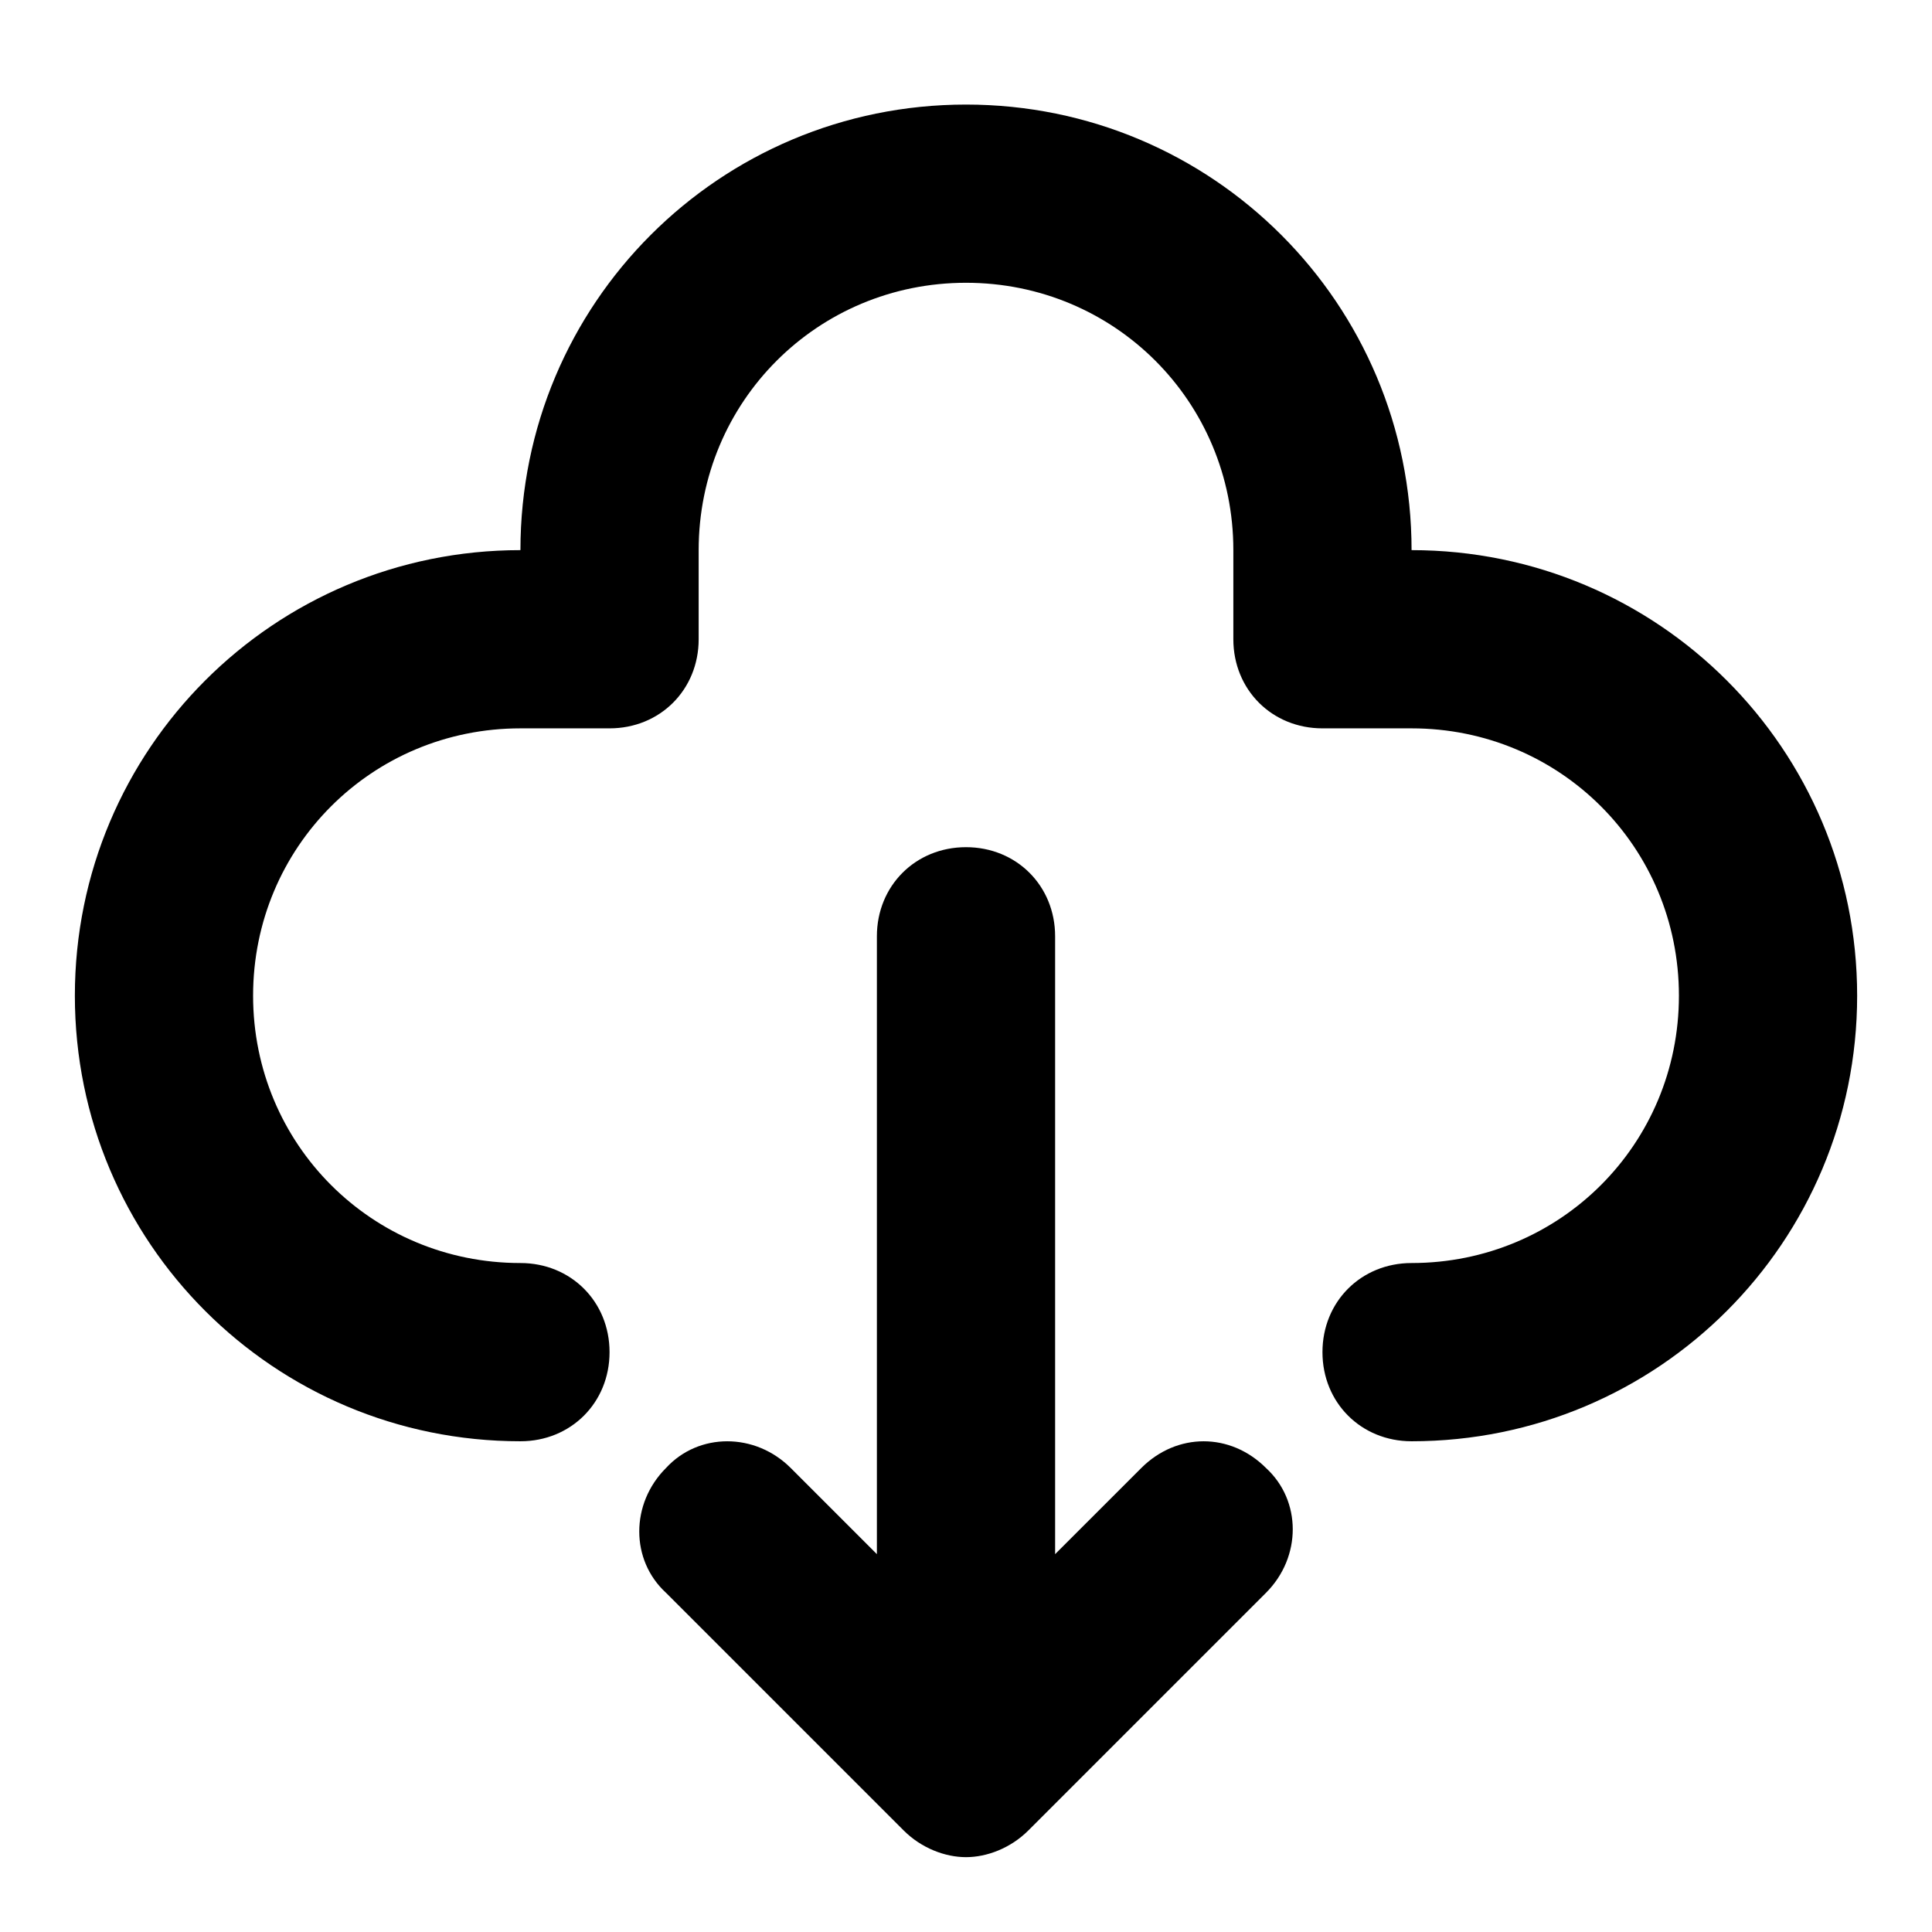
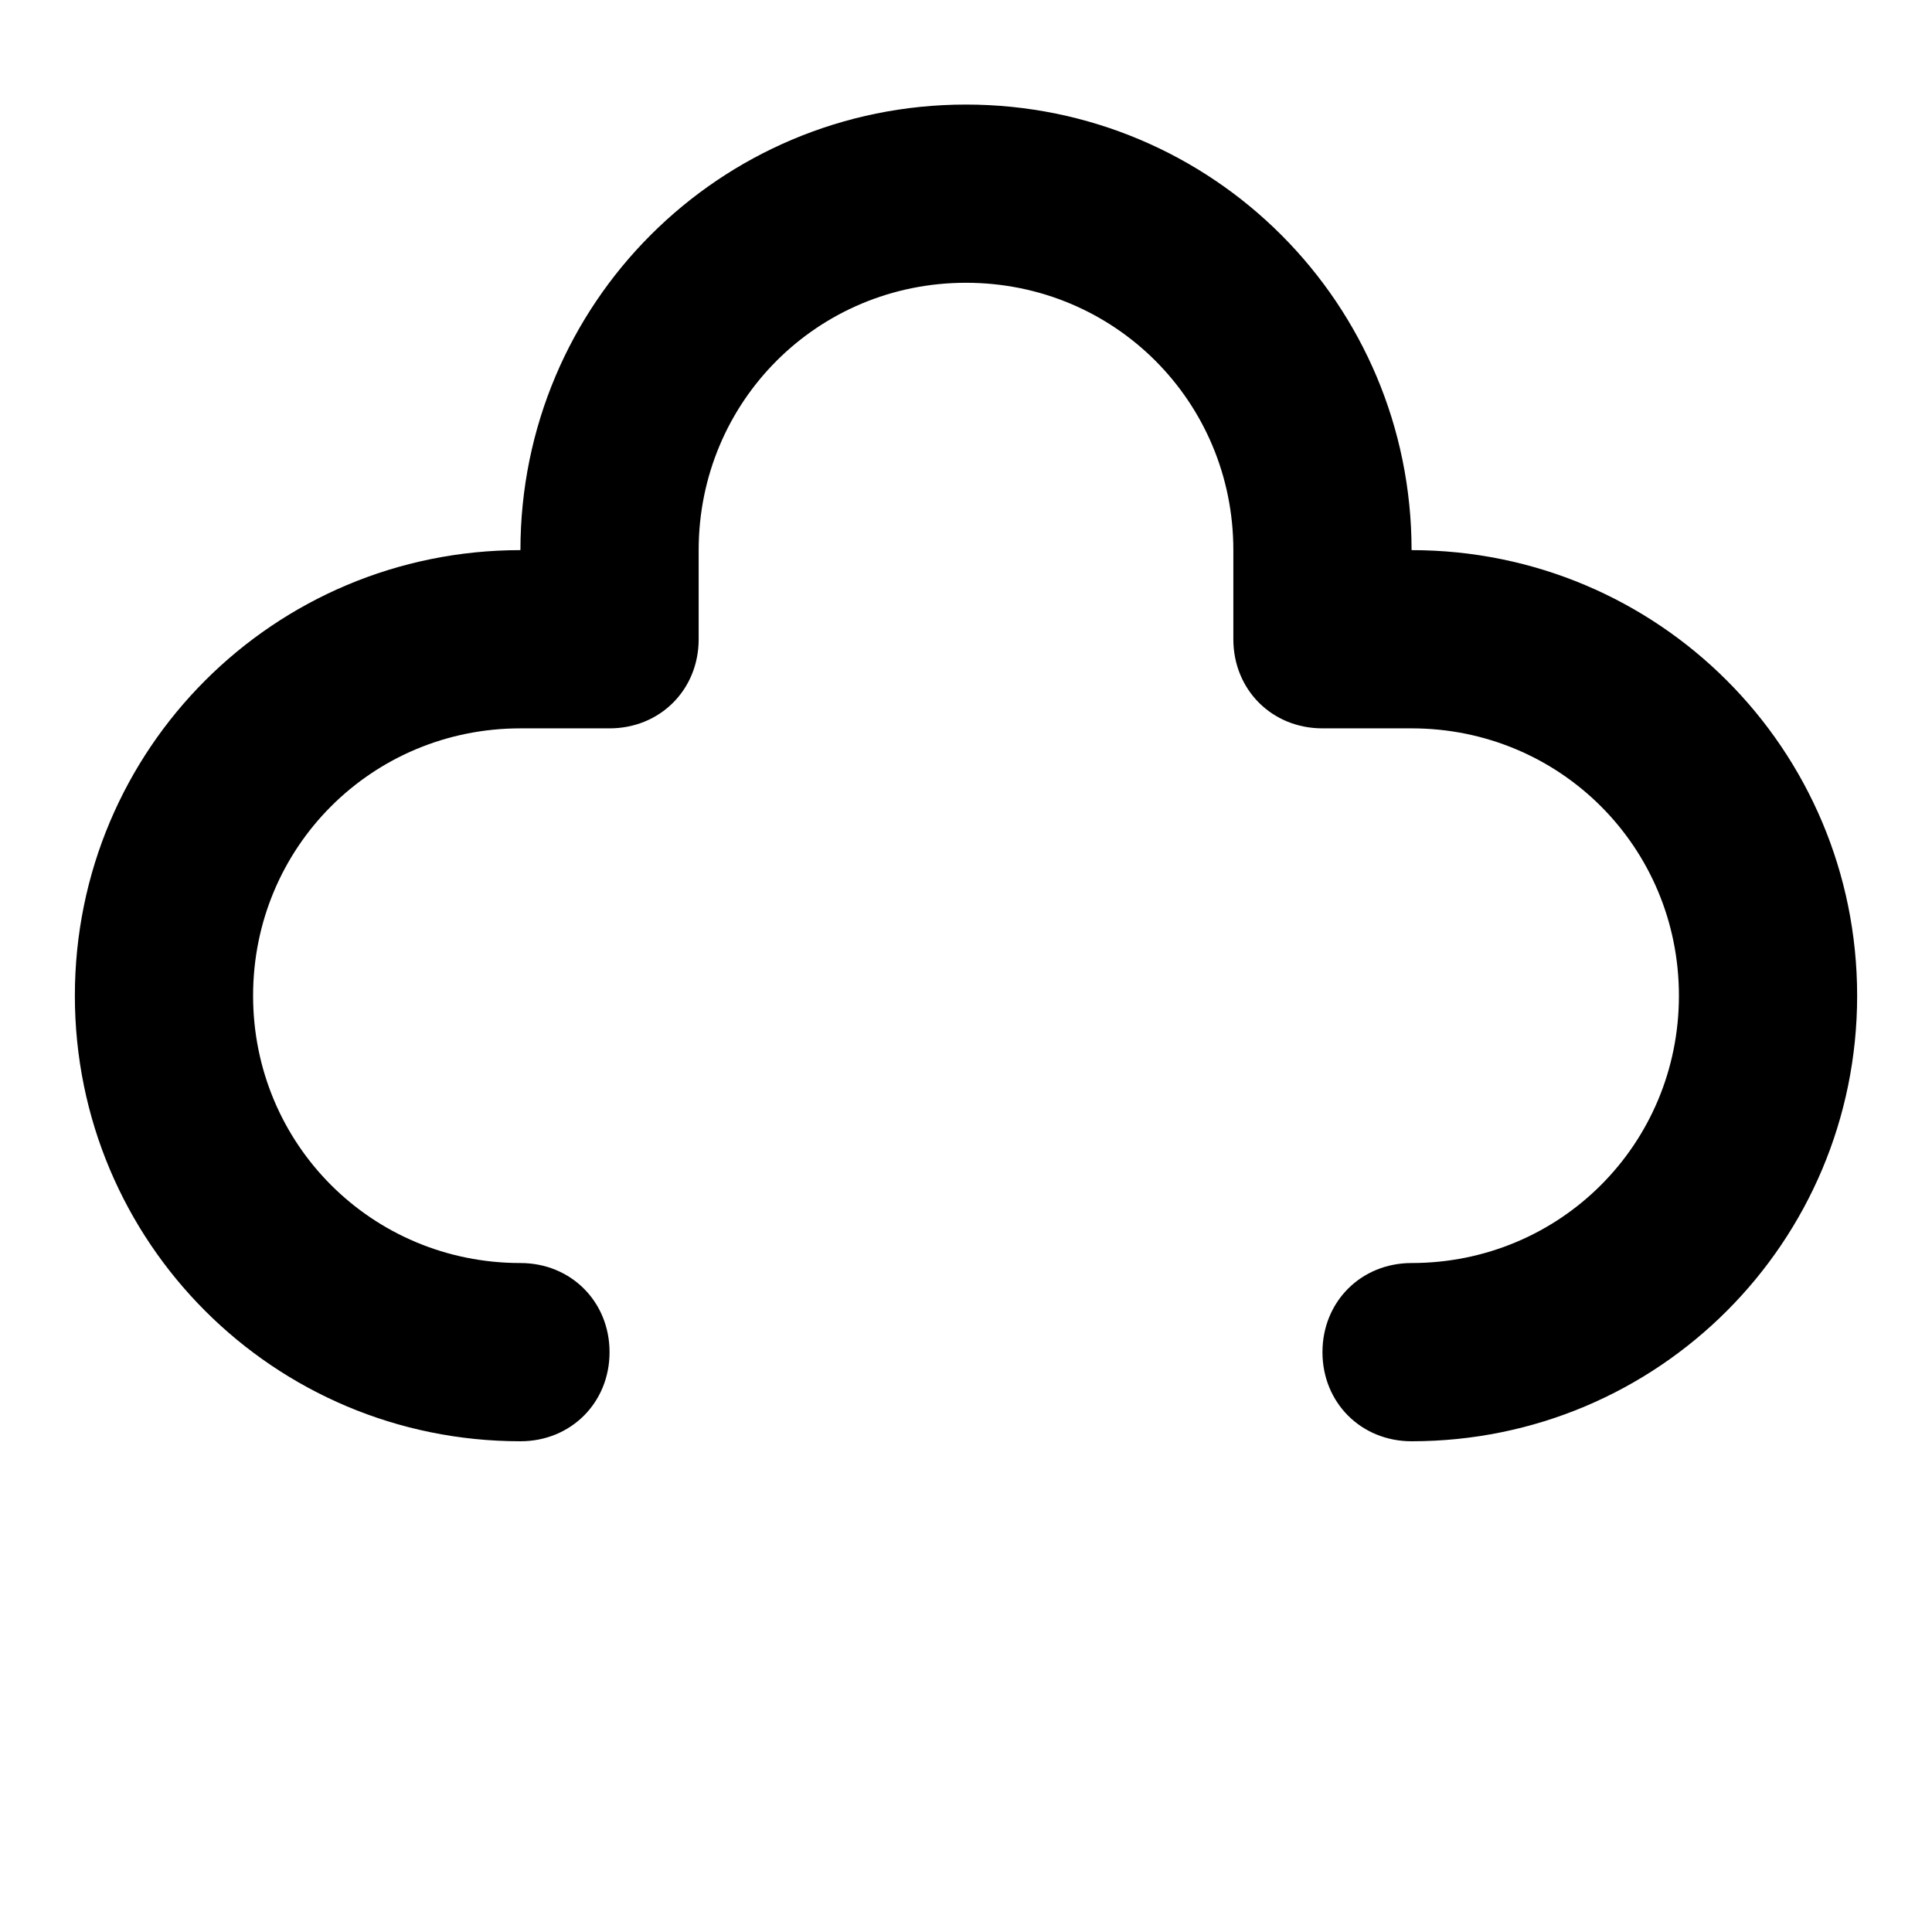
<svg xmlns="http://www.w3.org/2000/svg" fill="#000000" width="800px" height="800px" version="1.1" viewBox="144 144 512 512">
  <g>
    <path d="m518.08 289.79c0-65.336-52.742-118.08-118.08-118.08-65.336 0.004-118.08 52.746-118.08 118.08-65.336 0-118.08 52.742-118.08 118.08 0 65.336 52.742 118.08 118.08 118.08 13.383 0 23.617-10.234 23.617-23.617 0-13.383-10.234-23.617-23.617-23.617-39.359 0-70.848-31.488-70.848-70.848s31.488-70.848 70.848-70.848h23.617c13.383 0 23.617-10.234 23.617-23.617v-23.617c0-39.359 31.488-70.848 70.848-70.848s70.848 31.488 70.848 70.848v23.617c0 13.383 10.234 23.617 23.617 23.617h23.617c39.359 0 70.848 31.488 70.848 70.848s-31.488 70.848-70.848 70.848c-13.383 0-23.617 10.234-23.617 23.617 0 13.383 10.234 23.617 23.617 23.617 65.336 0 118.08-52.742 118.08-118.08-0.004-65.34-52.746-118.08-118.09-118.08z" />
-     <path d="m446.45 533.04-22.832 22.828v-163.74c0-13.383-10.234-23.617-23.617-23.617-13.383 0-23.617 10.234-23.617 23.617v163.74l-22.828-22.828c-9.445-9.445-24.402-9.445-33.062 0-9.445 9.445-9.445 24.402 0 33.062l62.977 62.977c4.723 4.723 11.02 7.086 16.531 7.086 5.512 0 11.809-2.363 16.531-7.086l62.977-62.977c9.445-9.445 9.445-24.402 0-33.062-9.445-9.445-23.613-9.445-33.059 0z" />
  </g>
</svg>